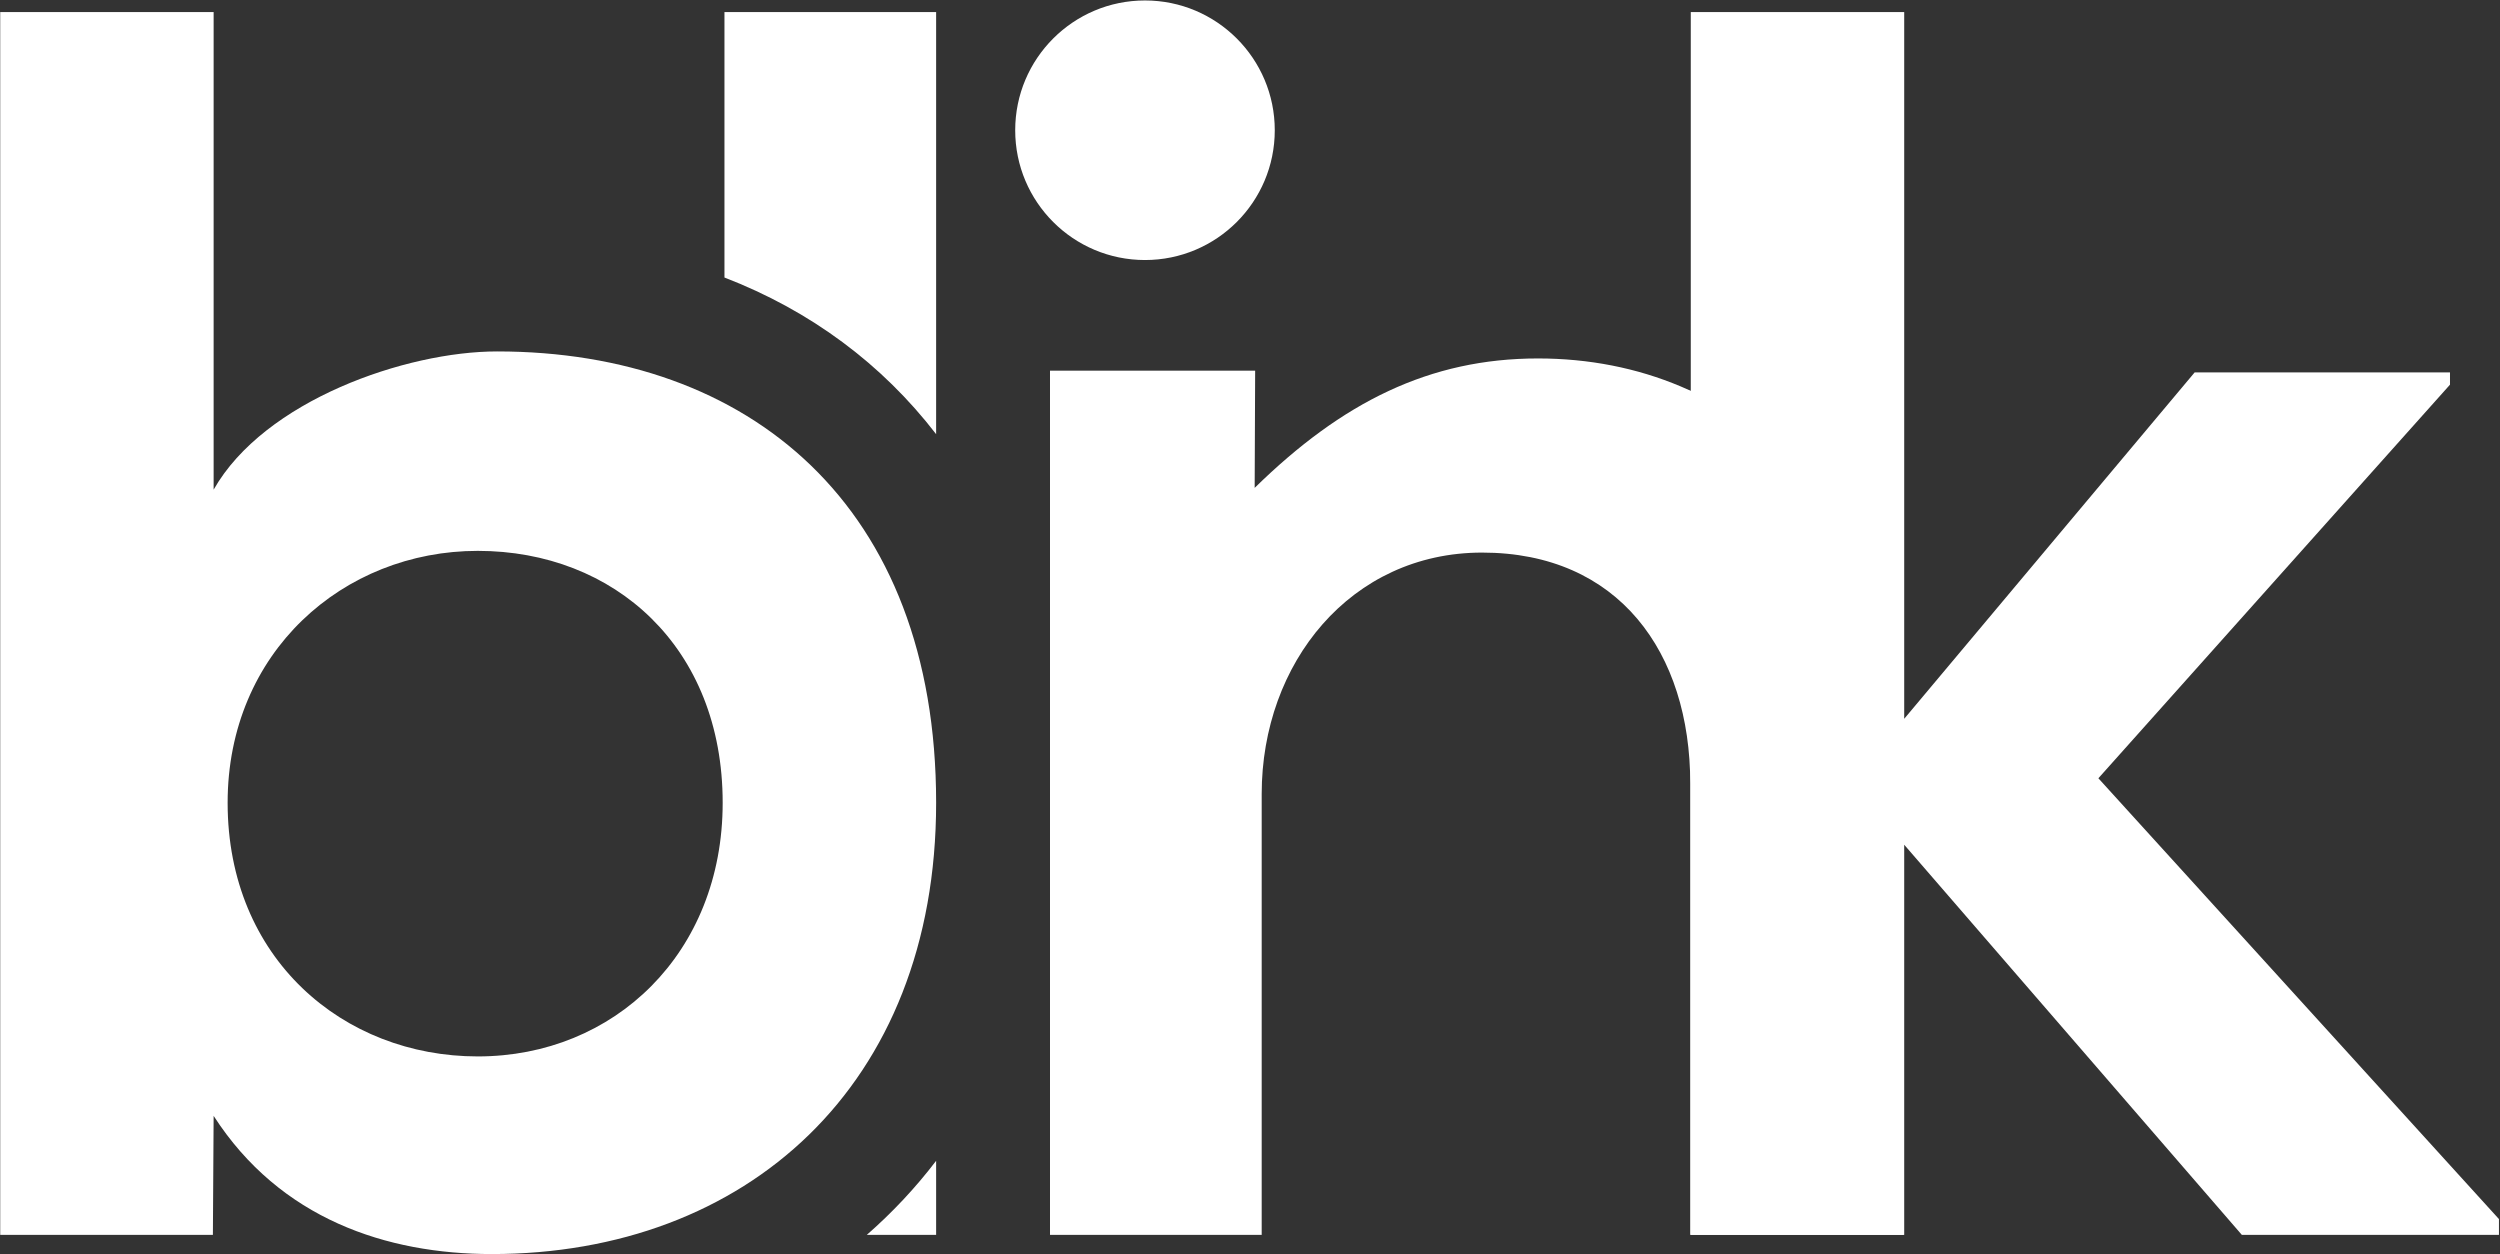
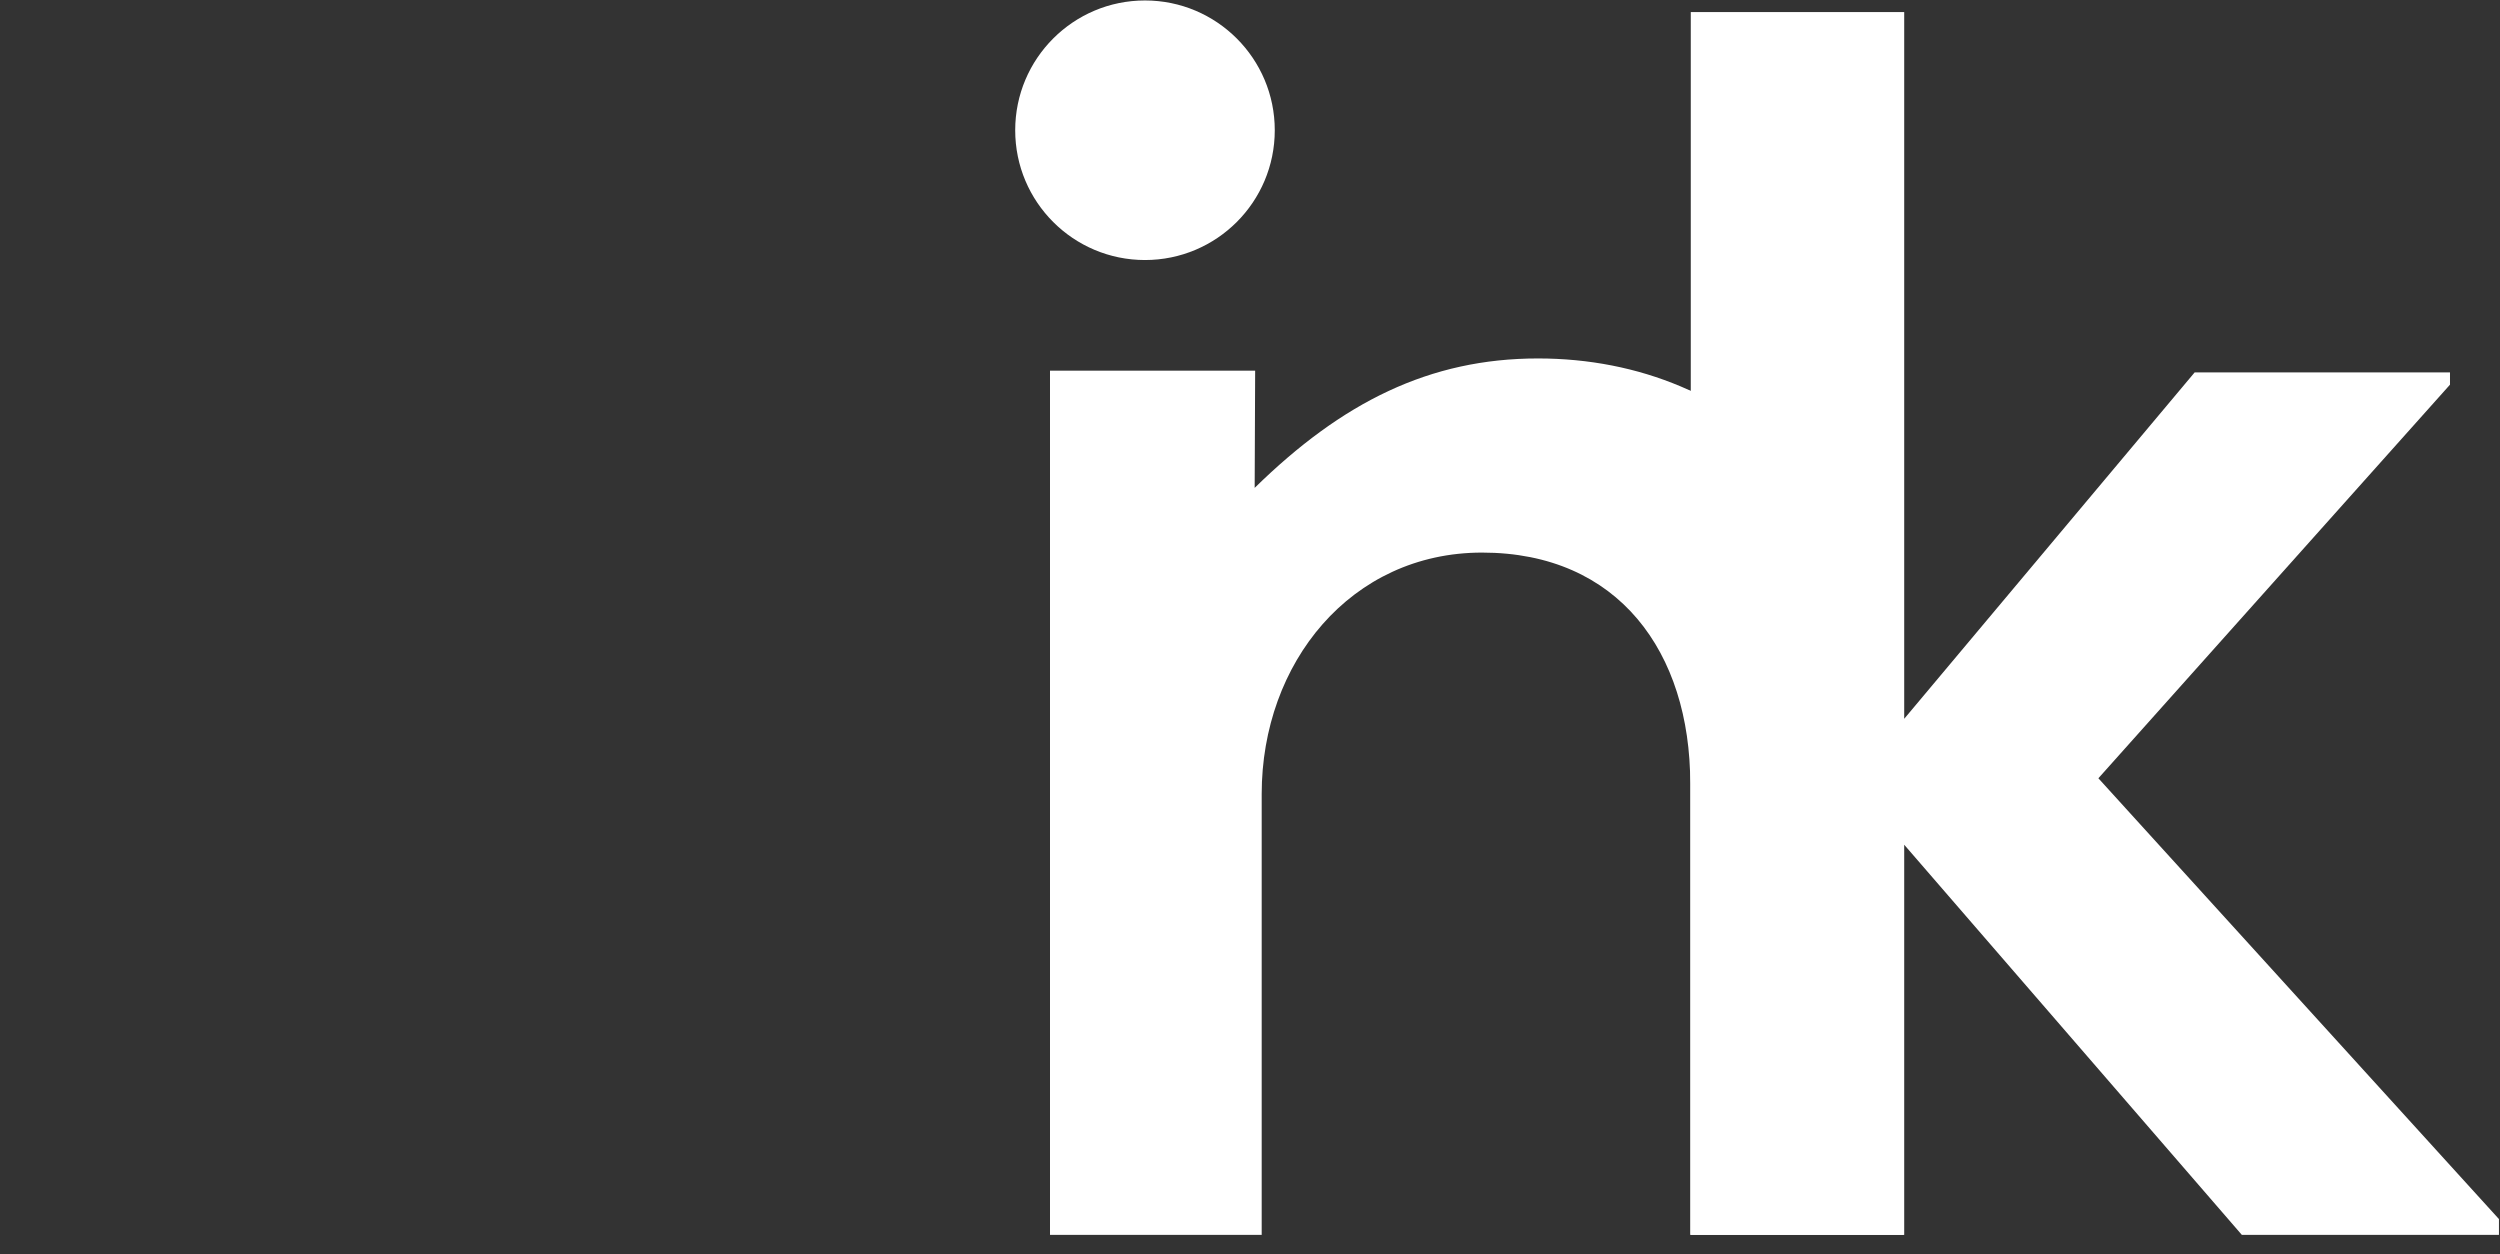
<svg xmlns="http://www.w3.org/2000/svg" width="2047" height="1027" viewBox="0 0 2047 1027" fill="none">
  <rect x="0" y="0" width="2047" height="1027" fill="#333333" stroke="none" />
  <path d="M1383.97 1011.09V641.54C1383.97 534.115 1325.24 452.458 1213.53 452.458C1106.12 452.458 1033.07 542.705 1033.07 650.129V1011.09H859.74V303.514H1027.72L1027.32 399.475C1098.95 329.292 1170.54 293.499 1259.37 293.499C1425.49 293.499 1558.72 418.091 1558.72 640.103V1011.09H1383.97Z" fill="white" />
  <path d="M1559.16 9.888V588.553L1796.96 304.947H2006.05V314.973L1718.15 637.246L2046.14 998.177V1011.09H1835.6L1559.16 691.666V1011.09H1384.41V9.888H1559.16Z" fill="white" />
-   <path d="M186.382 657.302C186.382 784.79 280.917 864.999 391.215 864.999C502.918 864.999 591.728 780.479 591.728 657.302C591.728 529.814 502.918 451.053 391.215 451.053C280.917 451.053 186.382 534.114 186.382 657.302ZM174.919 9.892V400.922C216.482 327.865 332.485 287.75 406.979 287.75C613.217 287.75 766.505 413.79 766.505 657.302C766.505 889.34 610.375 1026.82 402.678 1026.82C316.754 1026.82 229.371 998.18 174.919 913.671L174.314 1011.09H0.185V9.892H174.919Z" fill="white" />
-   <path d="M766.502 355.497V9.886H593.184V227.231C663.778 254.468 722.346 298.17 766.502 355.497Z" fill="white" />
-   <path d="M709.766 1011.09H766.498V950.471C749.622 972.619 730.618 992.844 709.766 1011.09Z" fill="white" />
  <path d="M1043.78 106.645C1043.78 165.343 996.203 212.913 937.515 212.913C878.838 212.913 831.247 165.343 831.247 106.645C831.247 47.957 878.838 0.376 937.515 0.376C996.203 0.376 1043.78 47.957 1043.78 106.645Z" fill="white" />
</svg>